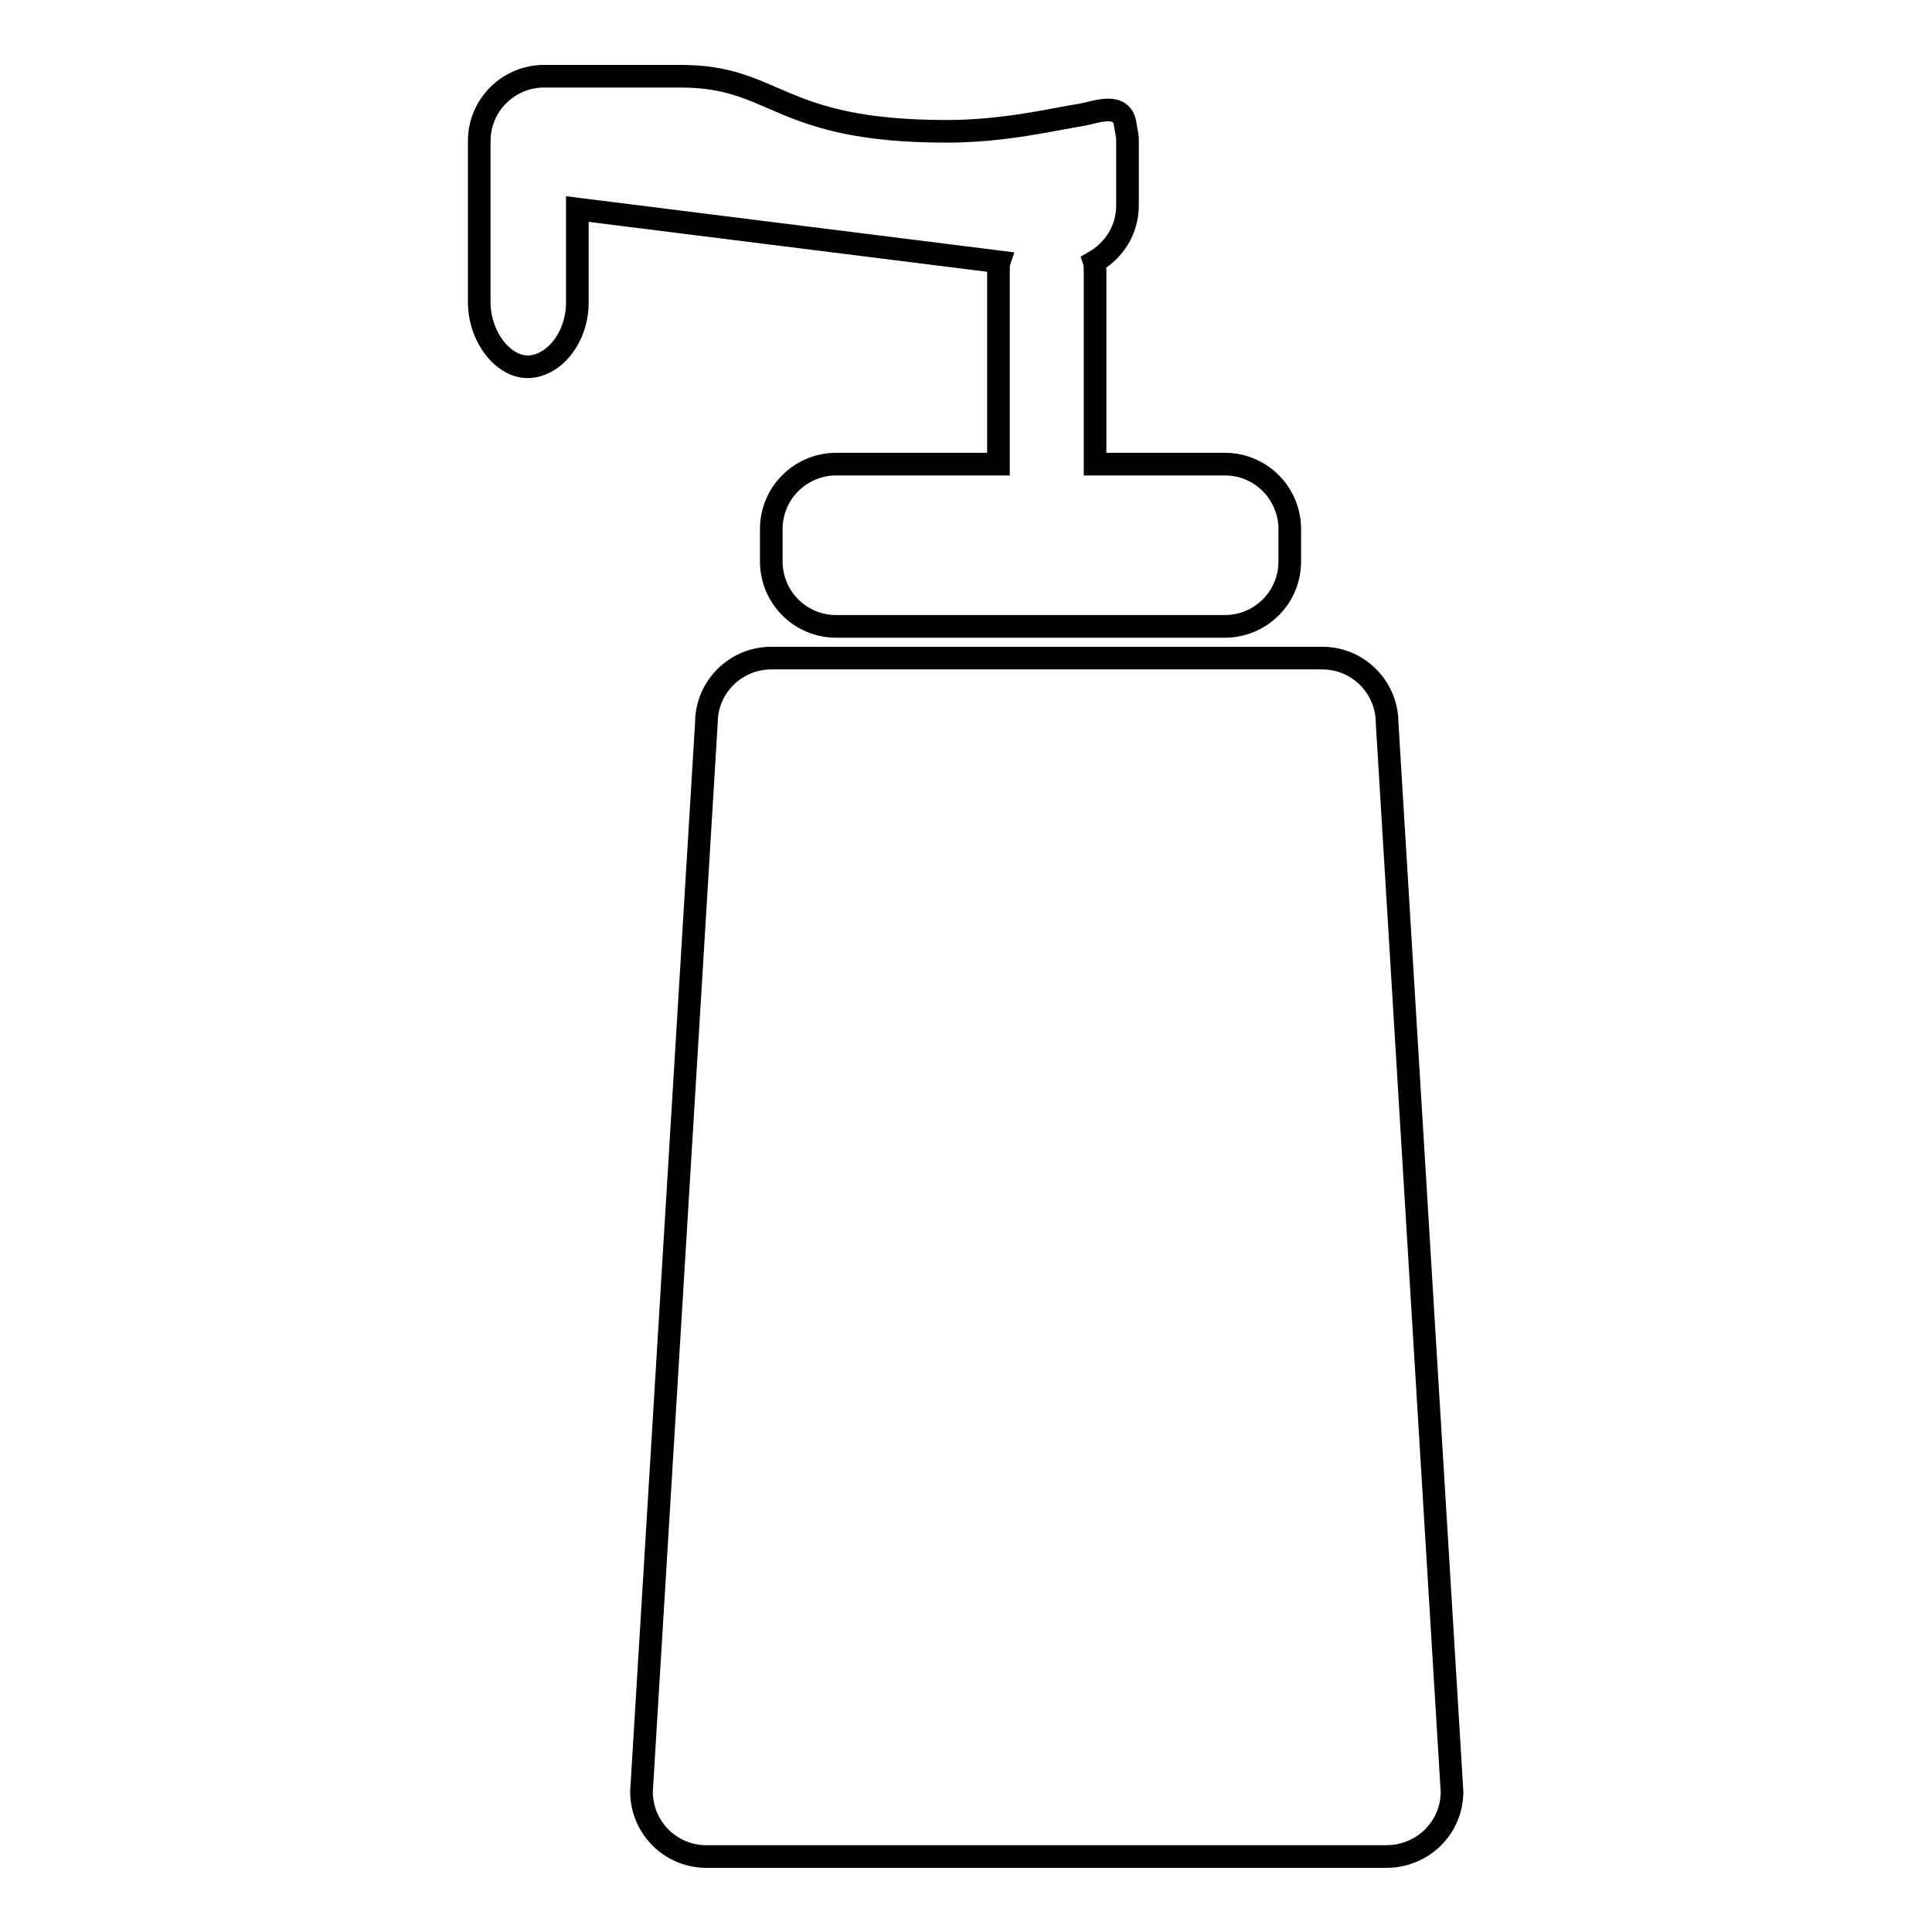
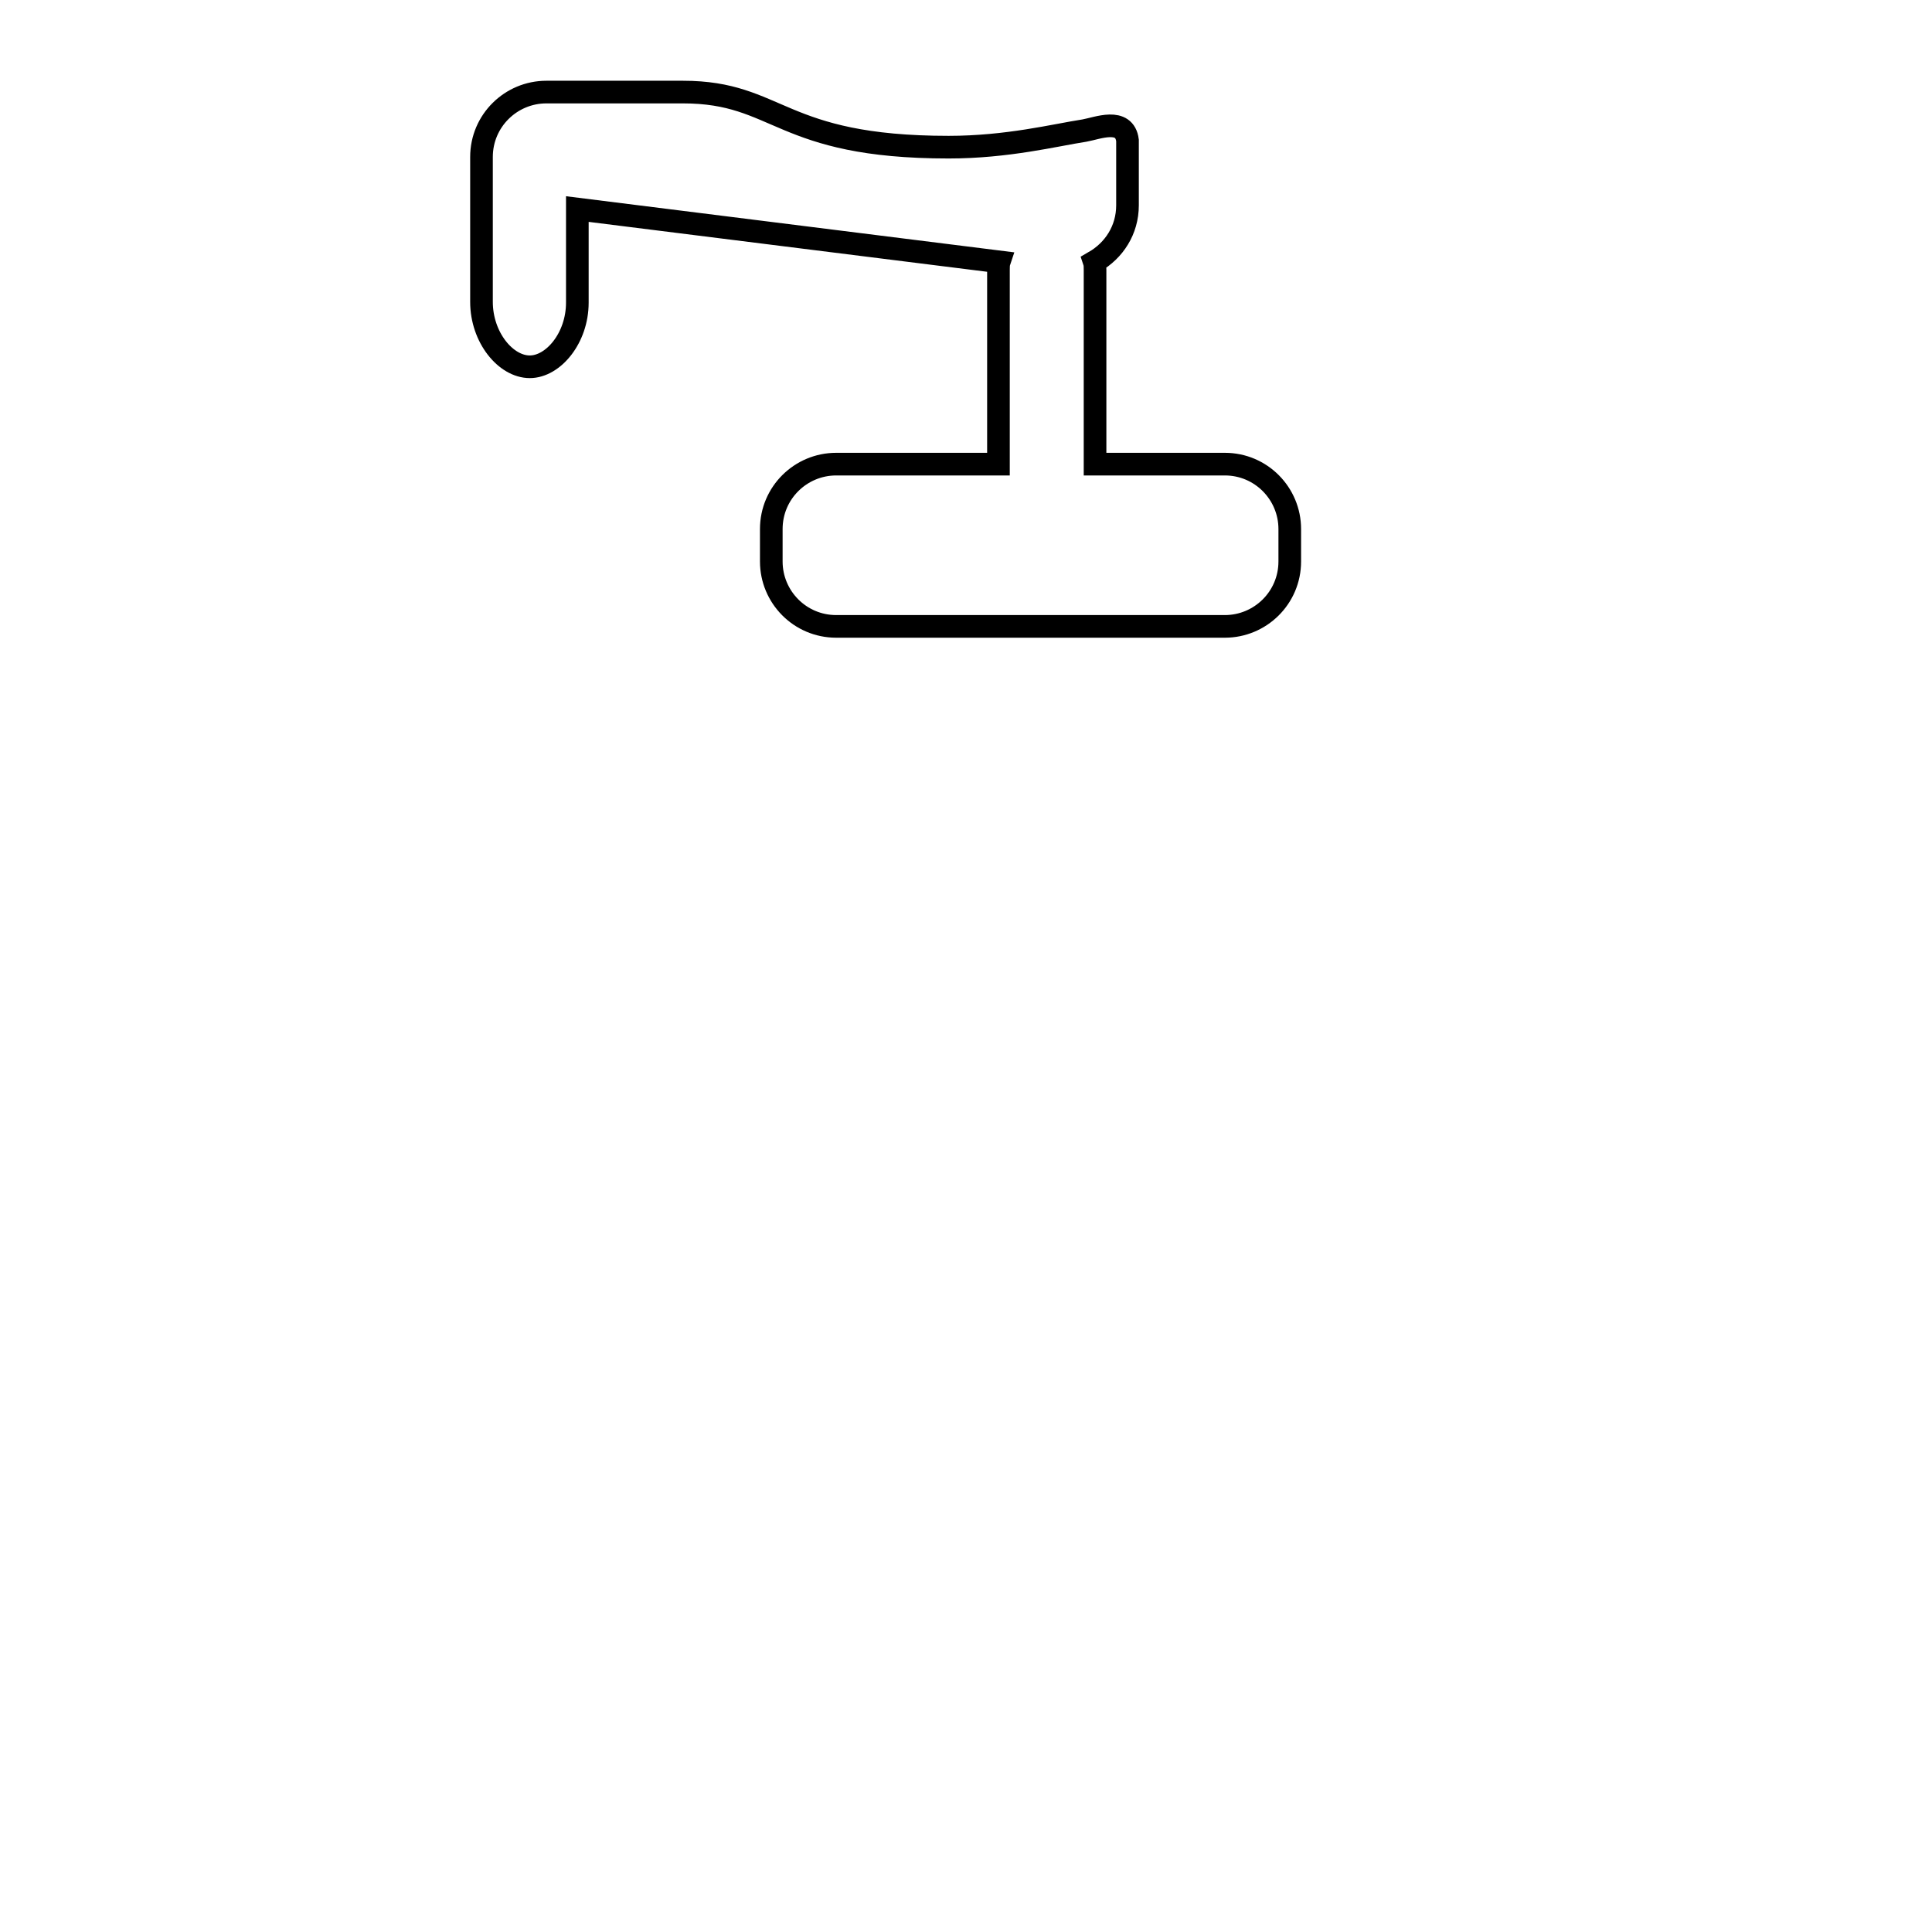
<svg xmlns="http://www.w3.org/2000/svg" version="1.1" x="0px" y="0px" viewBox="0 0 256 256" enable-background="new 0 0 256 256" xml:space="preserve">
  <g>
    <g>
      <g>
        <g>
-           <path stroke-width="3" fill-opacity="0" stroke="#000000" d="M192.4,237.4l-8.6-141.6c0-4.7-3.8-8.6-8.6-8.6h-73c-4.7,0-8.6,3.8-8.6,8.6l-8.6,141.6c0,4.7,3.8,8.6,8.6,8.6h90.1C188.5,246,192.4,242.2,192.4,237.4z" />
-           <path stroke-width="3" fill-opacity="0" stroke="#000000" d="M76.5,40.1V27.7l55.9,7c-0.1,0.3-0.1,0.7-0.1,1.1v25.7h-21.5c-4.7,0-8.6,3.8-8.6,8.6v4.3c0,4.7,3.8,8.6,8.6,8.6h51.5c4.7,0,8.6-3.8,8.6-8.6v-4.3c0-4.7-3.8-8.6-8.6-8.6h-17.2V35.8c0-0.4,0-0.8-0.1-1.1c2.6-1.5,4.4-4.2,4.4-7.5v-8.6c0-0.7-0.2-1.4-0.3-2.1c-0.4-3.1-4-1.6-5.7-1.3c-3.9,0.6-10.2,2.2-18,2.2c-22.5,0-22.4-7.3-35.2-7.3c-1.3,0-18.1,0-18.1,0c-4.7,0-8.6,3.8-8.6,8.6v8.6V40c0,4.7,3.2,8.6,6.4,8.6C73.3,48.6,76.5,44.8,76.5,40.1z" />
+           <path stroke-width="3" fill-opacity="0" stroke="#000000" d="M76.5,40.1V27.7l55.9,7c-0.1,0.3-0.1,0.7-0.1,1.1v25.7h-21.5c-4.7,0-8.6,3.8-8.6,8.6v4.3c0,4.7,3.8,8.6,8.6,8.6h51.5c4.7,0,8.6-3.8,8.6-8.6v-4.3c0-4.7-3.8-8.6-8.6-8.6h-17.2V35.8c0-0.4,0-0.8-0.1-1.1c2.6-1.5,4.4-4.2,4.4-7.5v-8.6c-0.4-3.1-4-1.6-5.7-1.3c-3.9,0.6-10.2,2.2-18,2.2c-22.5,0-22.4-7.3-35.2-7.3c-1.3,0-18.1,0-18.1,0c-4.7,0-8.6,3.8-8.6,8.6v8.6V40c0,4.7,3.2,8.6,6.4,8.6C73.3,48.6,76.5,44.8,76.5,40.1z" />
        </g>
      </g>
      <g />
      <g />
      <g />
      <g />
      <g />
      <g />
      <g />
      <g />
      <g />
      <g />
      <g />
      <g />
      <g />
      <g />
      <g />
    </g>
  </g>
</svg>